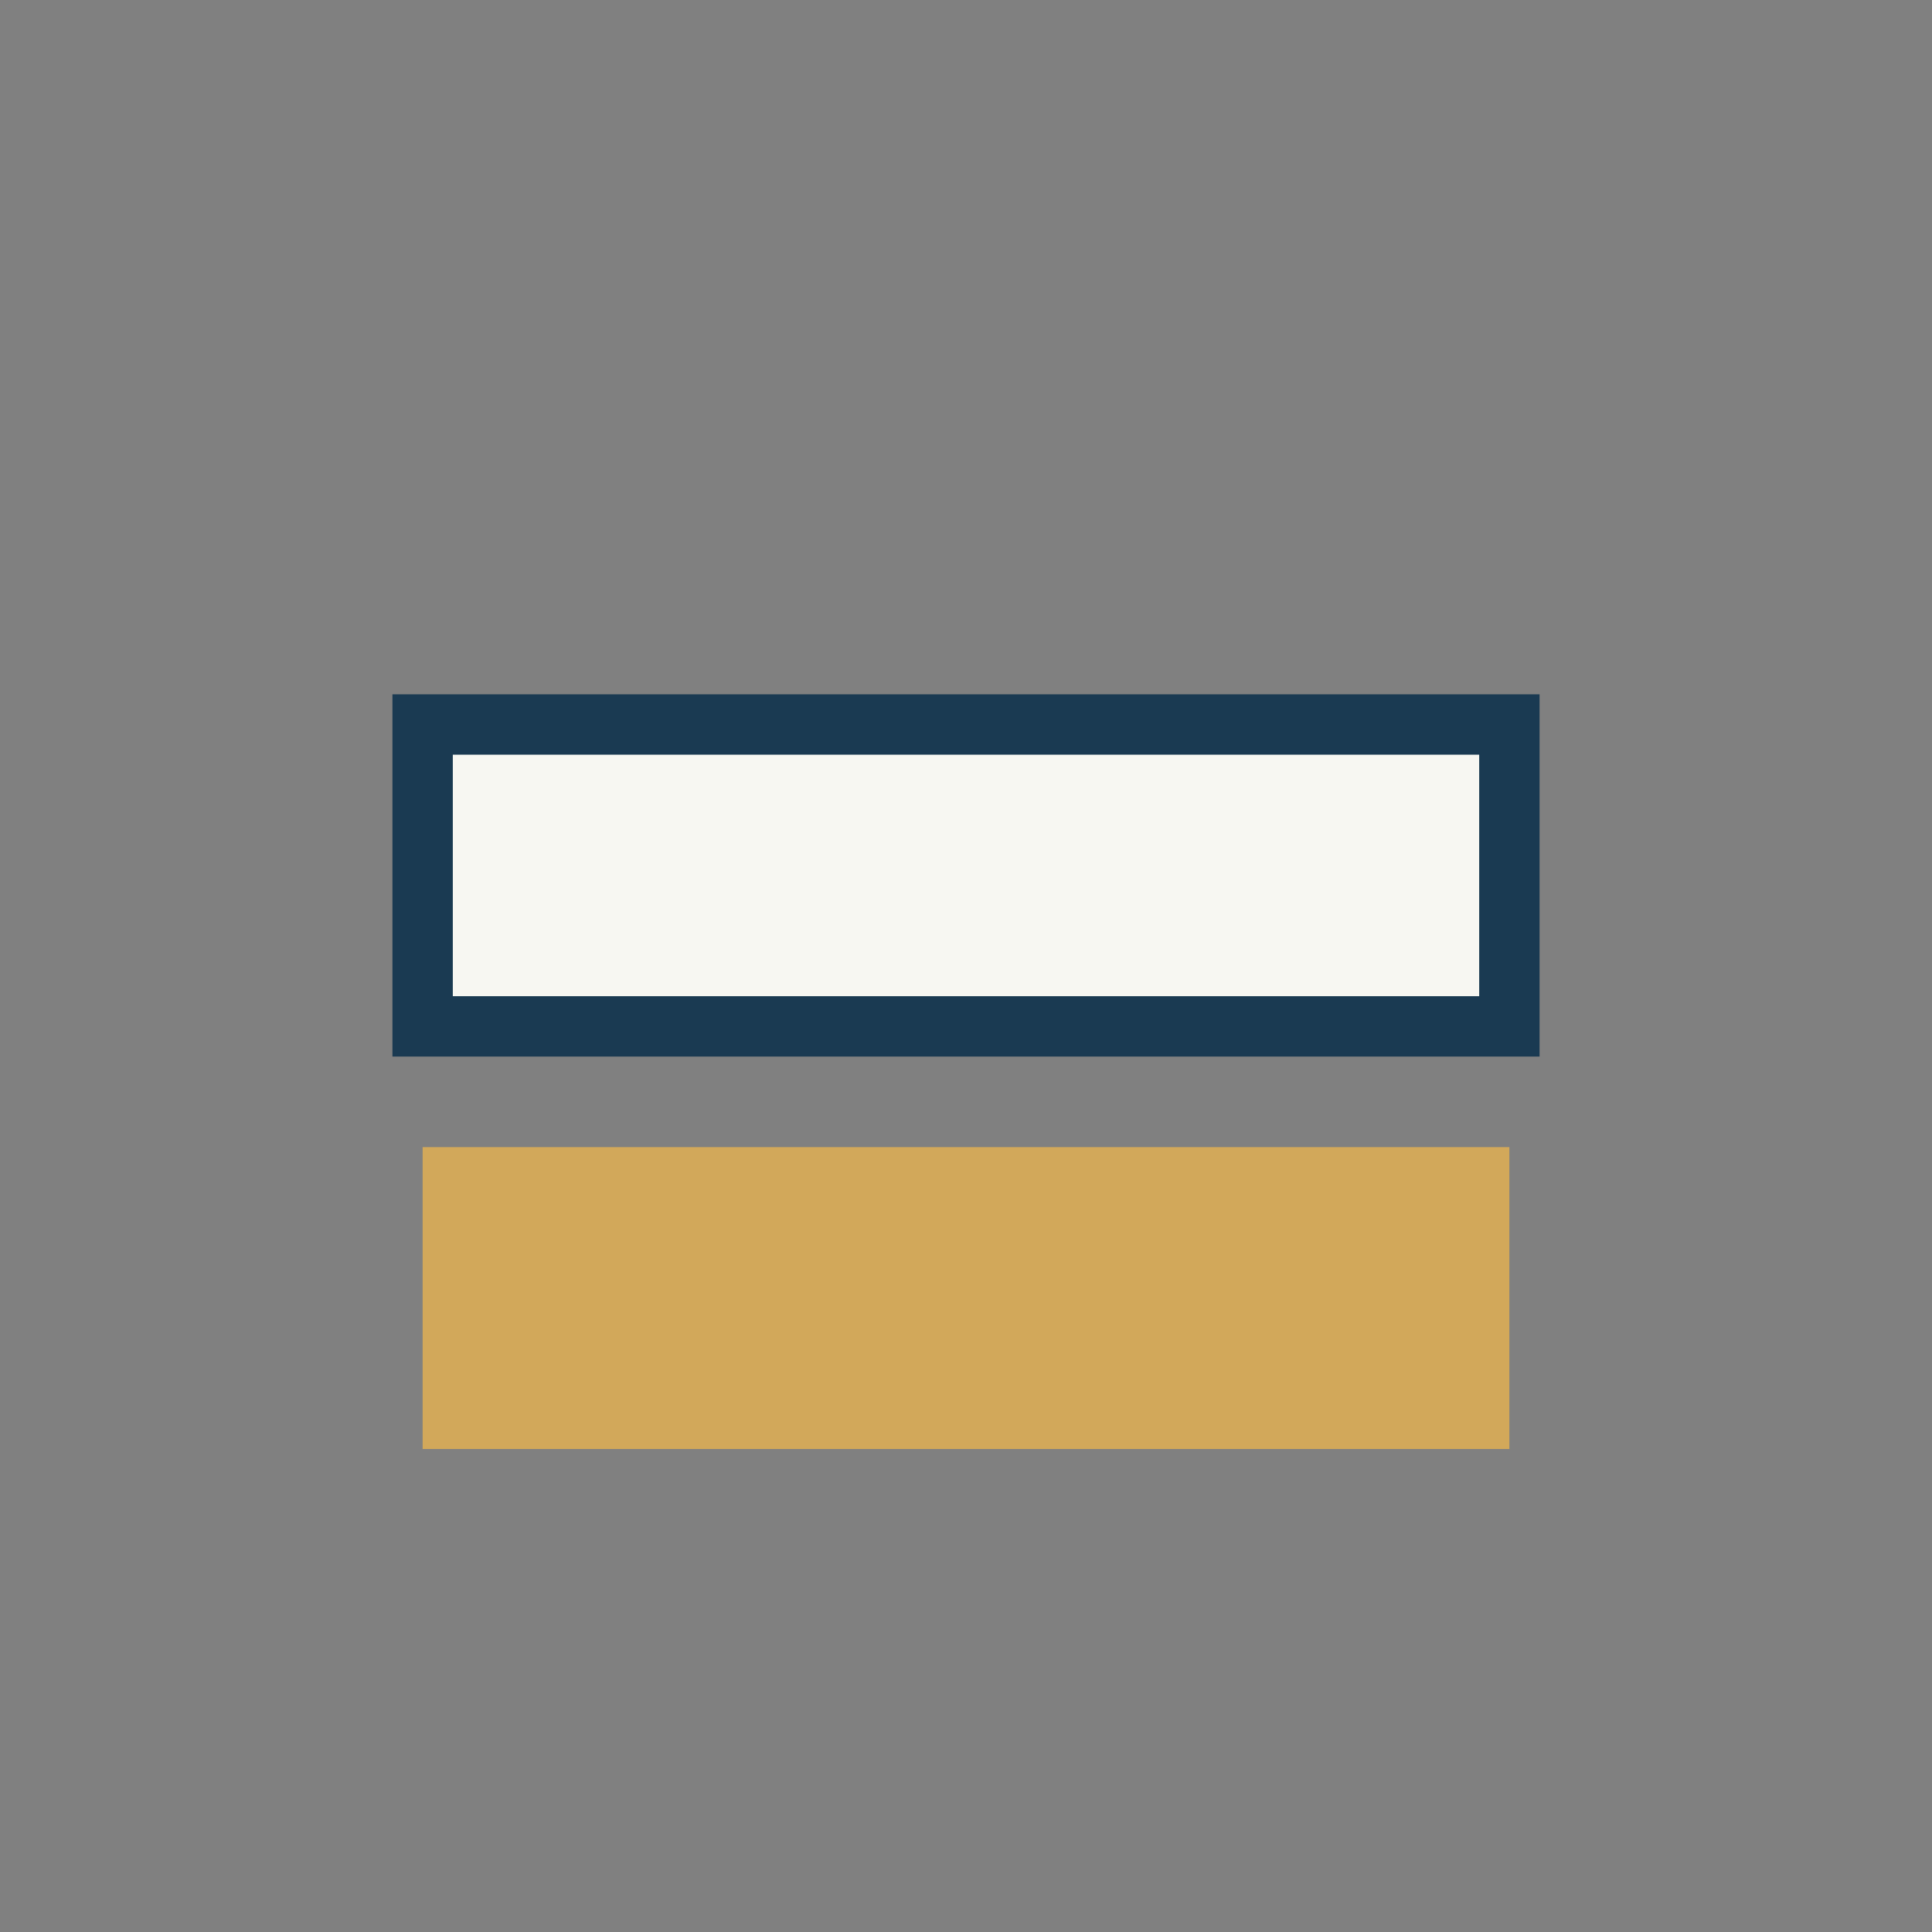
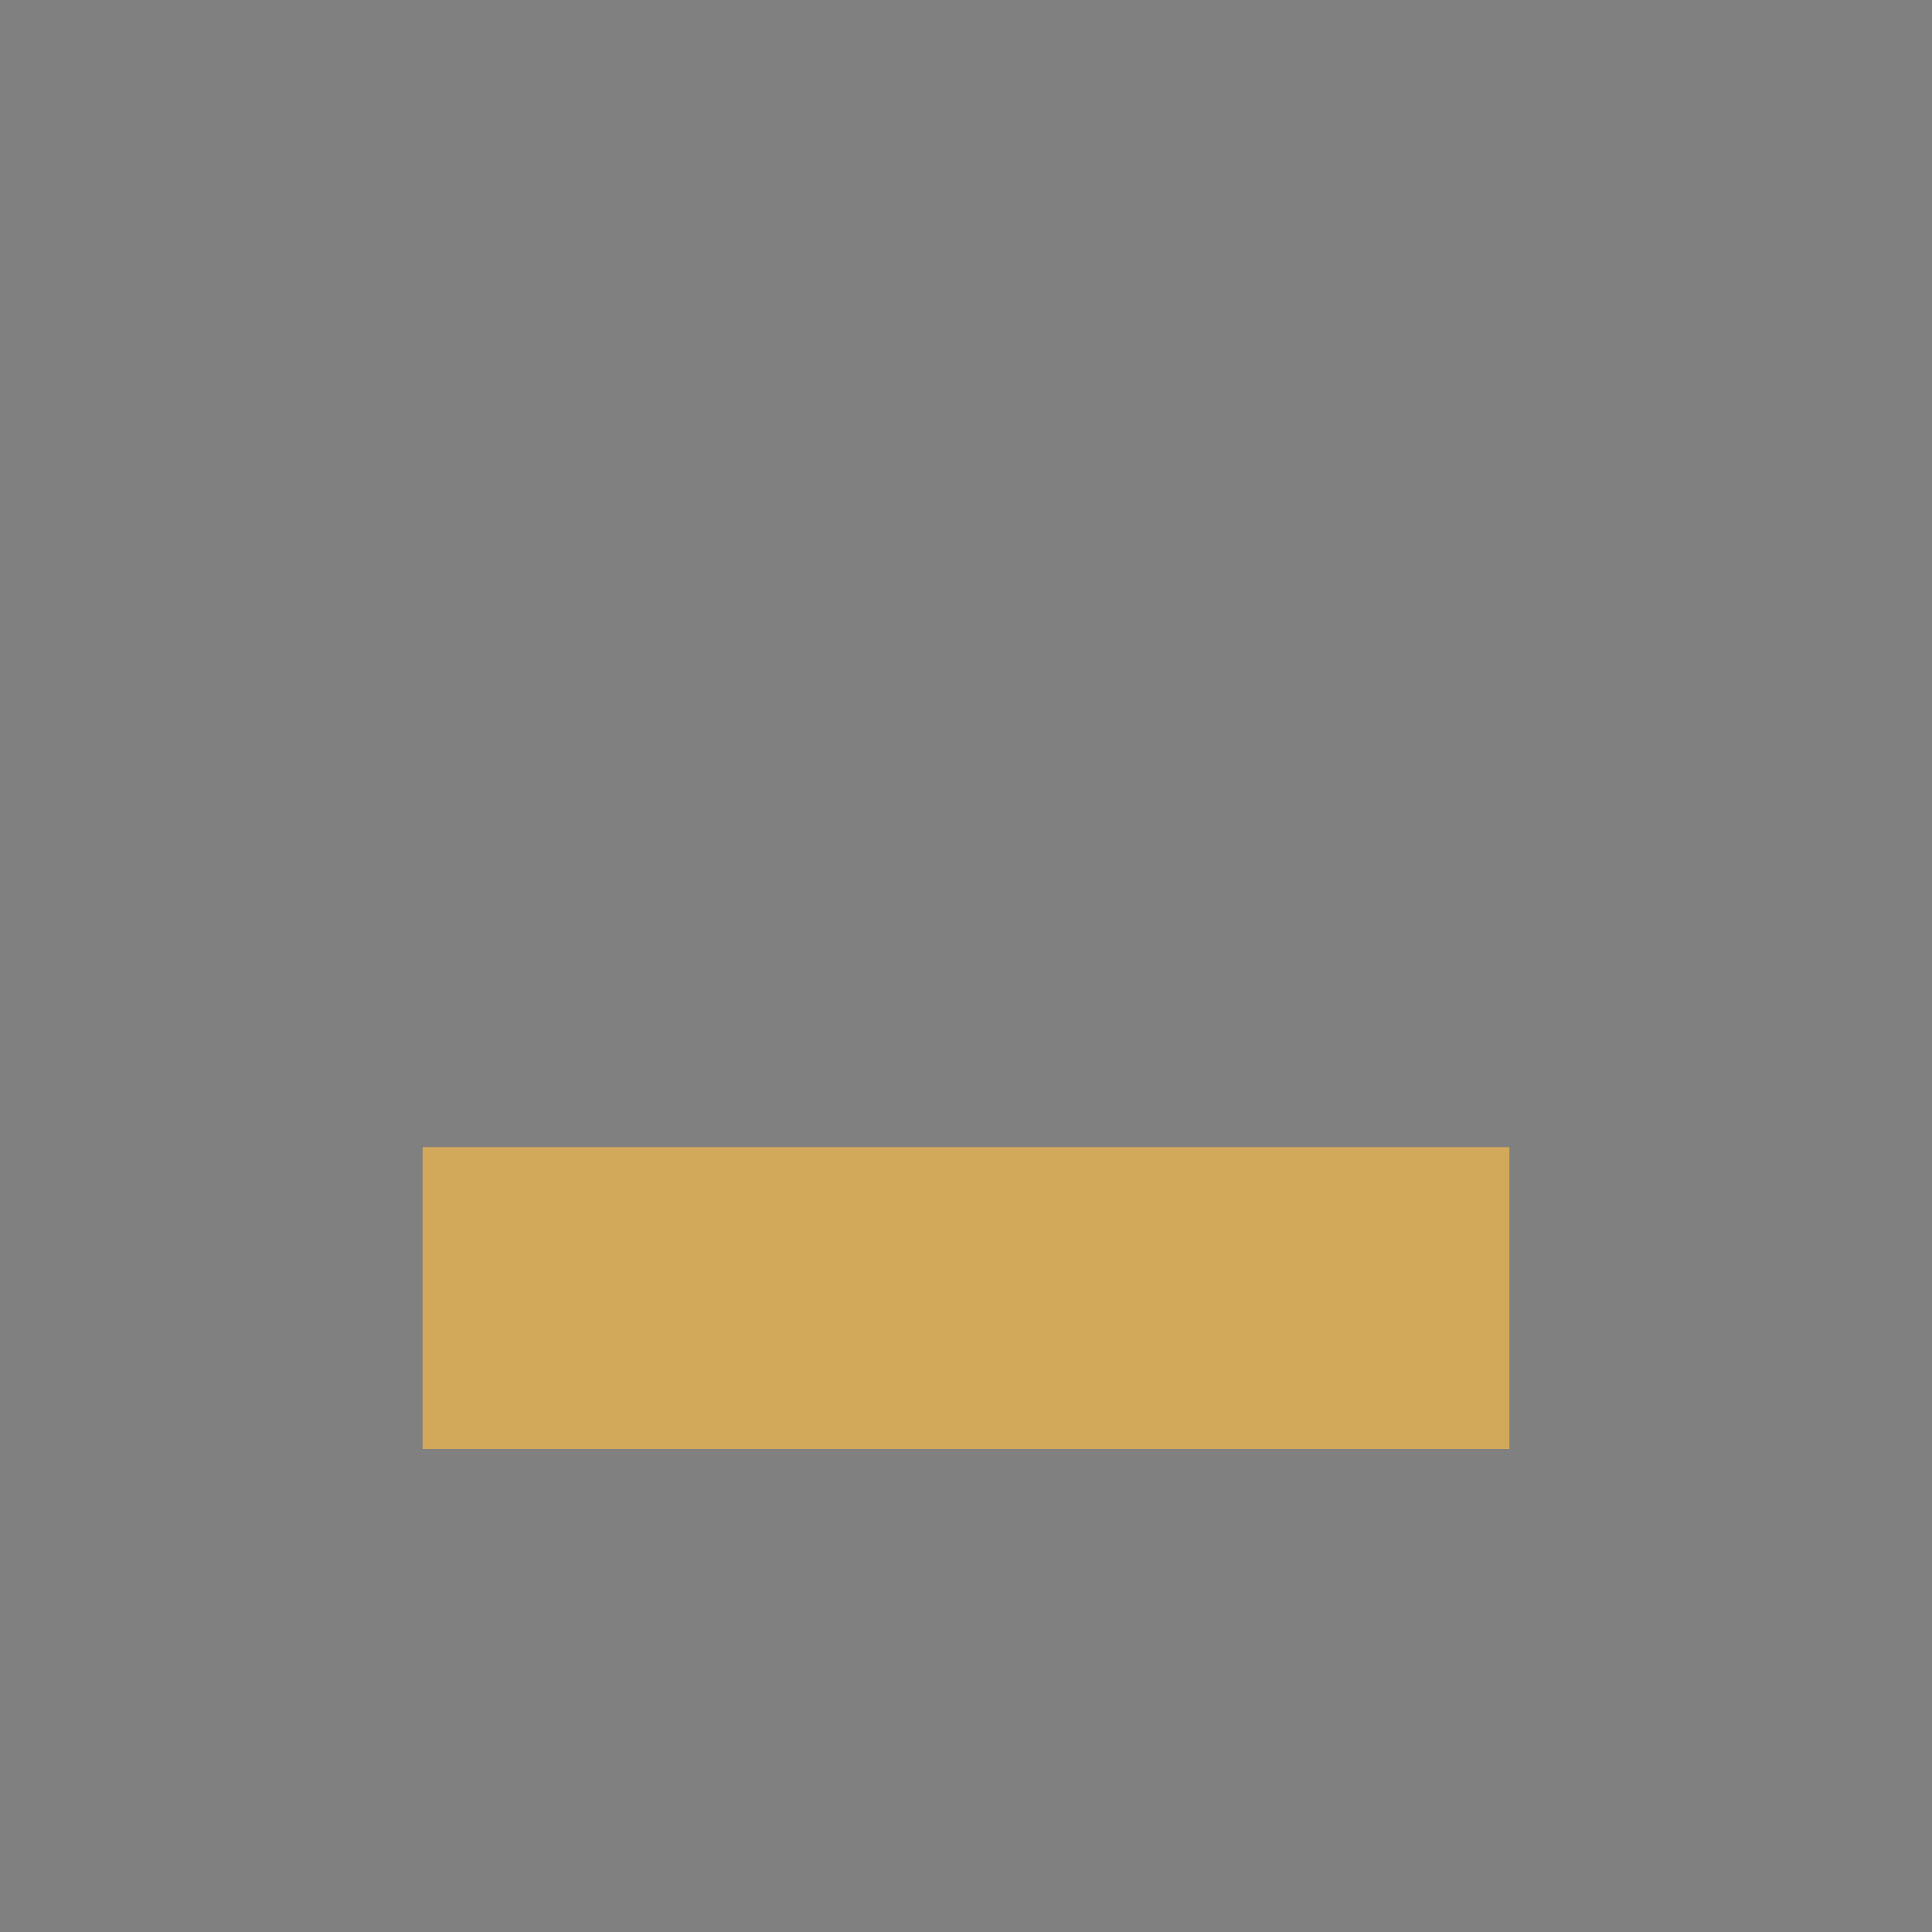
<svg xmlns="http://www.w3.org/2000/svg" width="32" height="32" viewBox="0 0 32 32">
  <rect x="0" y="0" width="32" height="32" fill="#808080" stroke="none" />
  <rect x="7" y="19" width="18" height="5" fill="#D2A85A" />
-   <rect x="7" y="12" width="18" height="5" fill="#F7F7F2" stroke="#1A3A52" />
</svg>